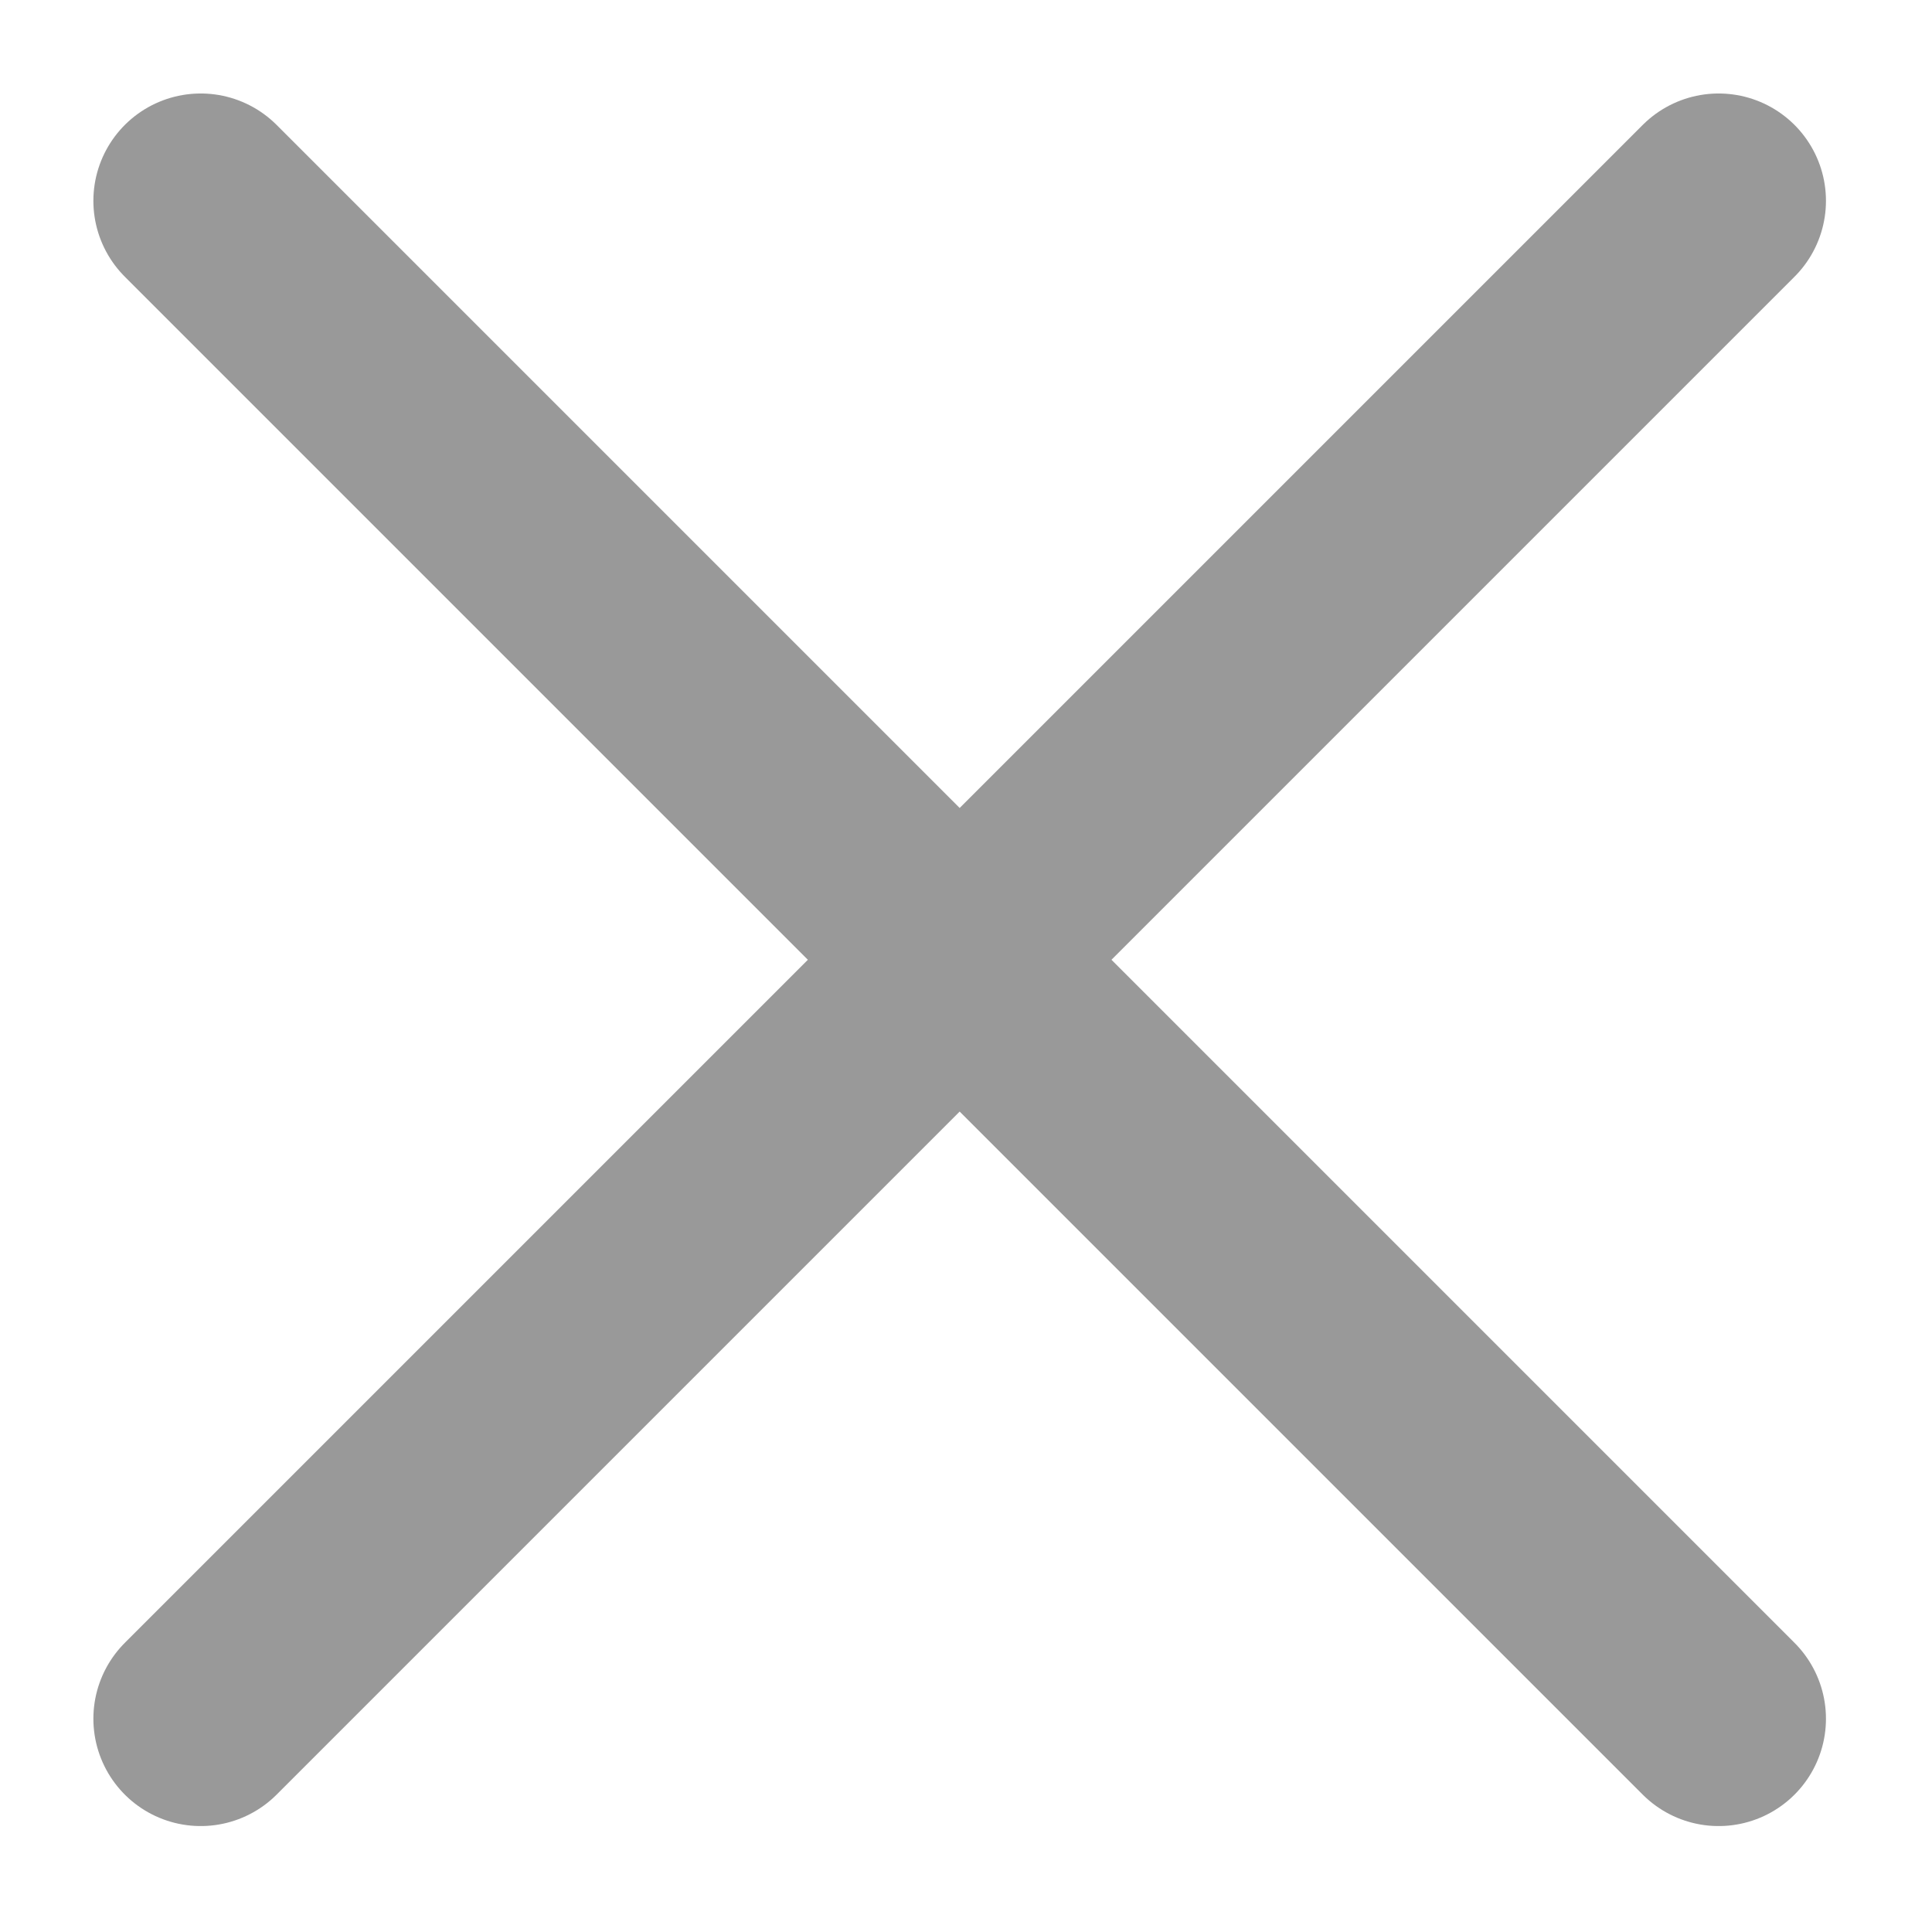
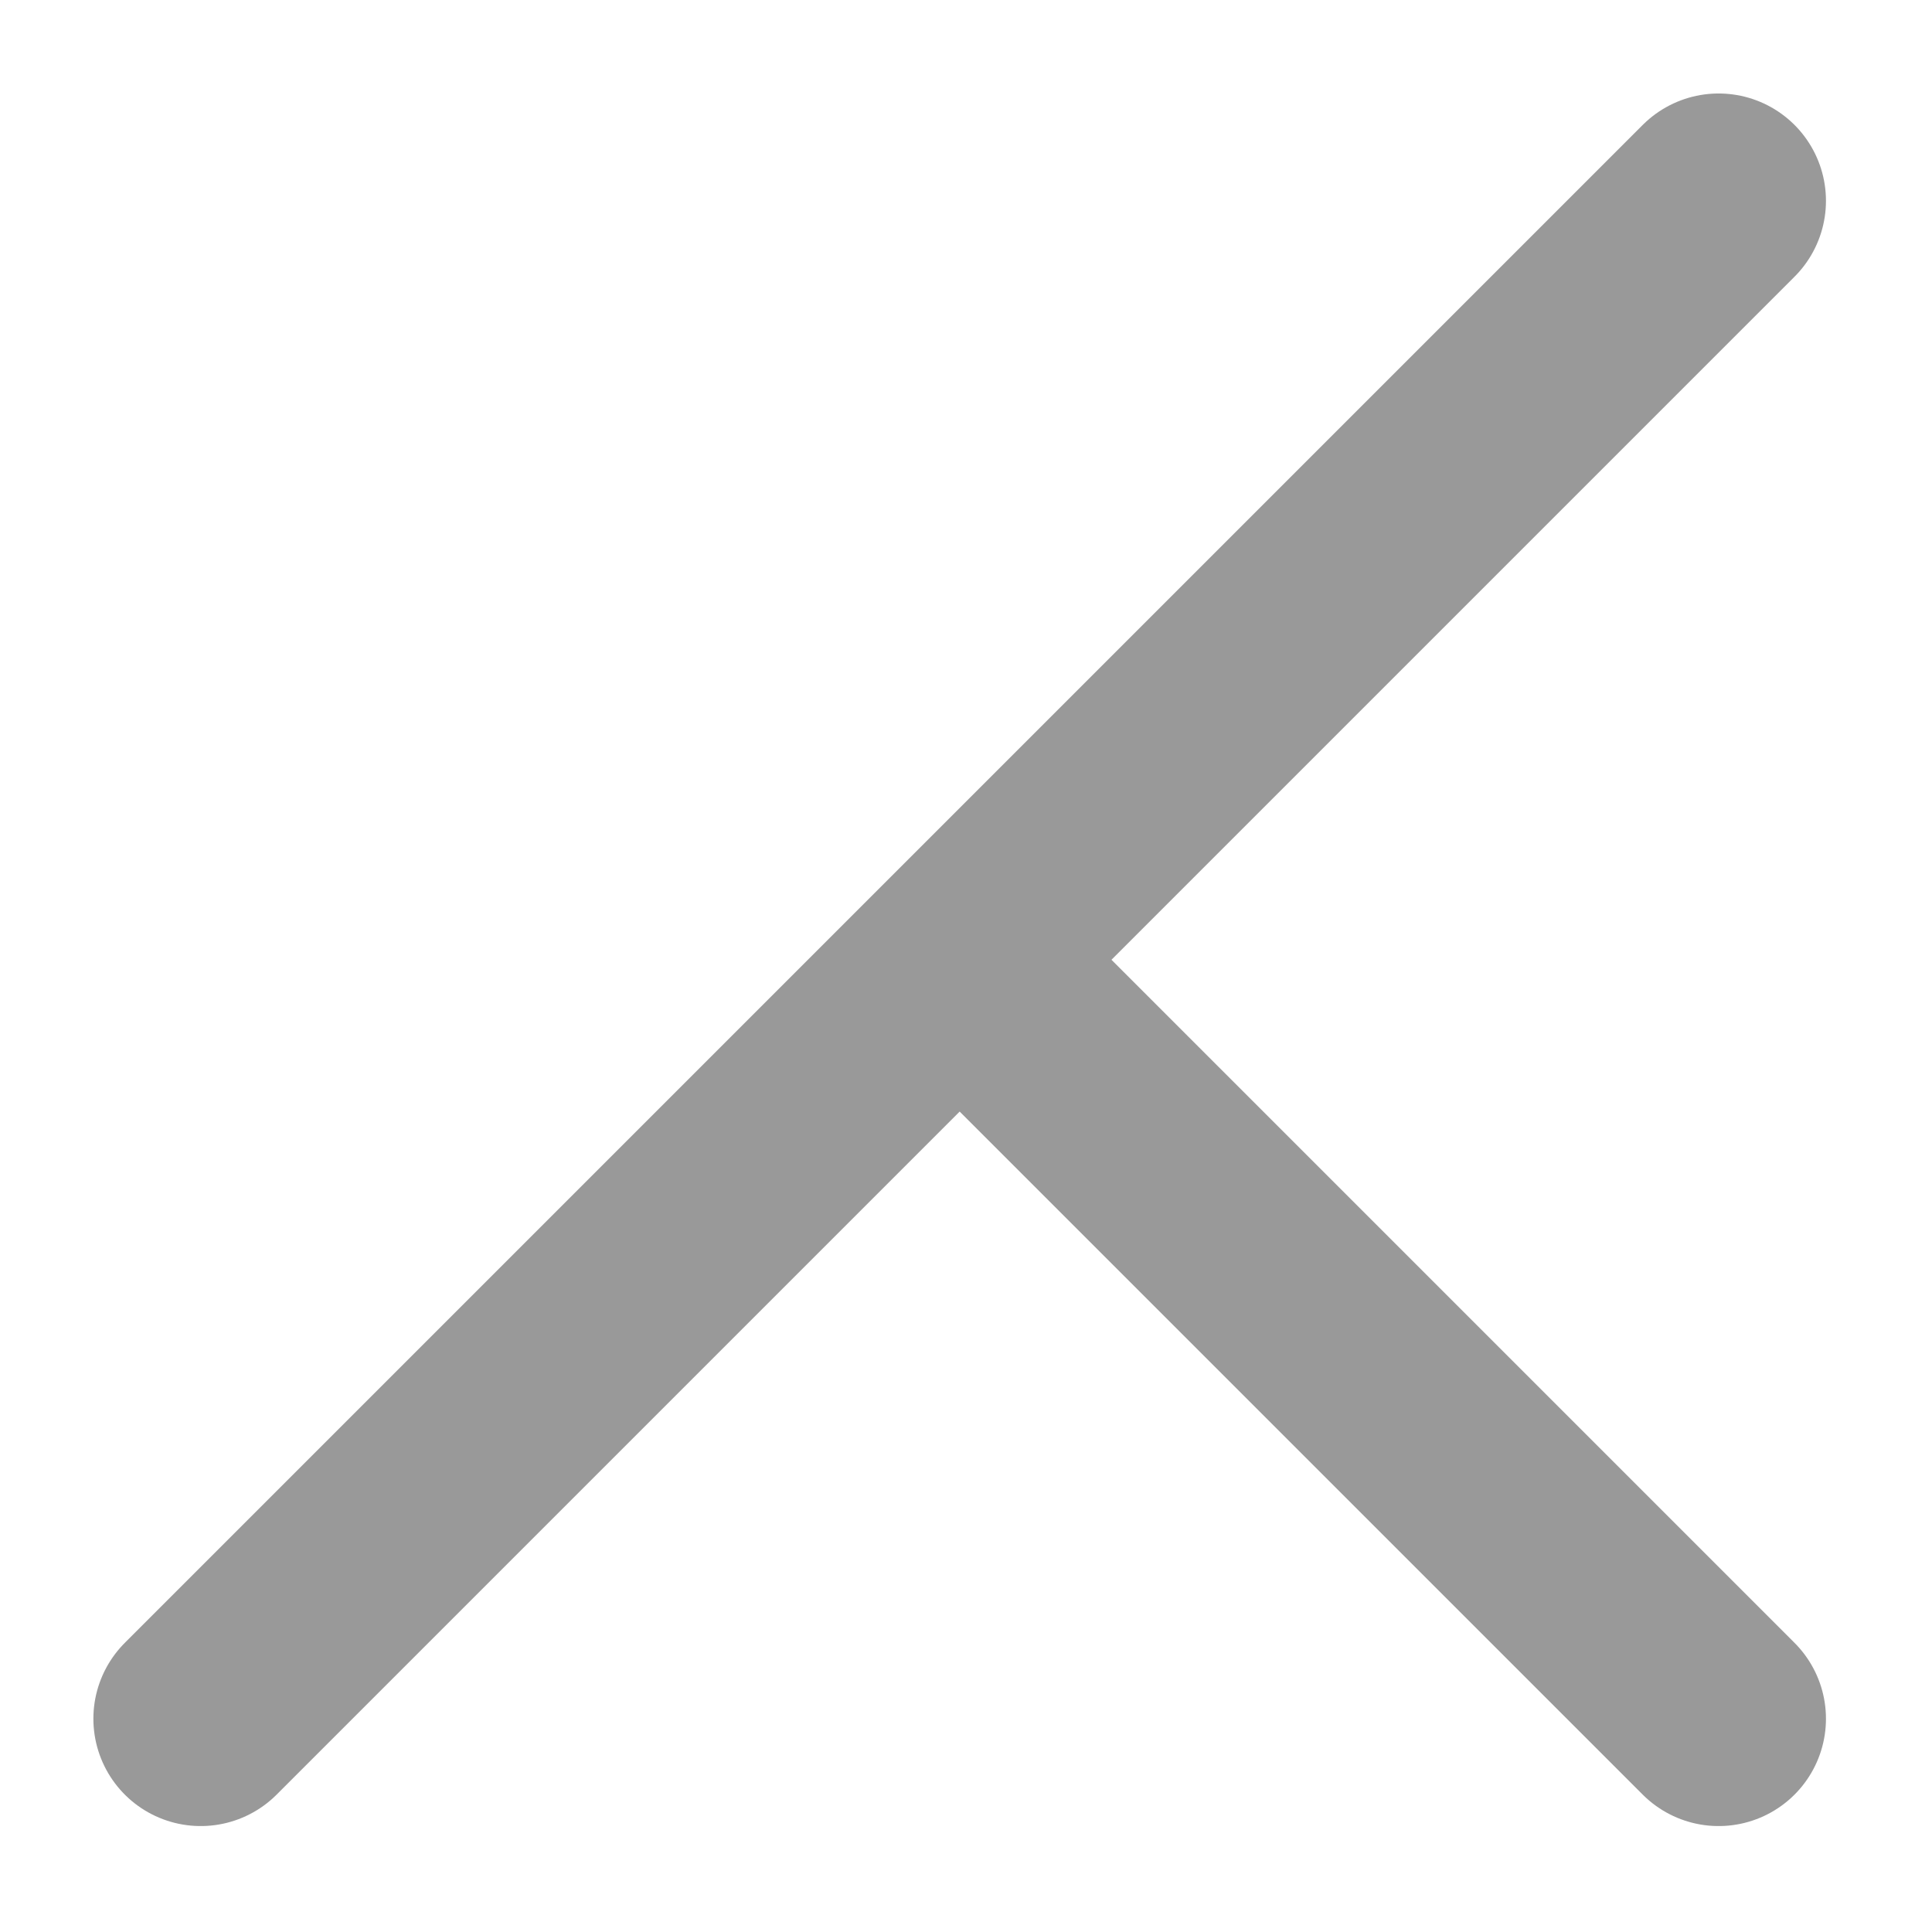
<svg xmlns="http://www.w3.org/2000/svg" width="18" height="18" viewBox="0 0 18 18" fill="currentColor">
-   <path d="M1.87 16.013L8.941 8.942M8.941 8.942L16.012 1.871M8.941 8.942L16.012 16.013M8.941 8.942L1.87 1.871" stroke="#999999" stroke-width="2" stroke-linecap="round" />
+   <path d="M1.87 16.013L8.941 8.942M8.941 8.942L16.012 1.871M8.941 8.942L16.012 16.013M8.941 8.942" stroke="#999999" stroke-width="2" stroke-linecap="round" />
</svg>